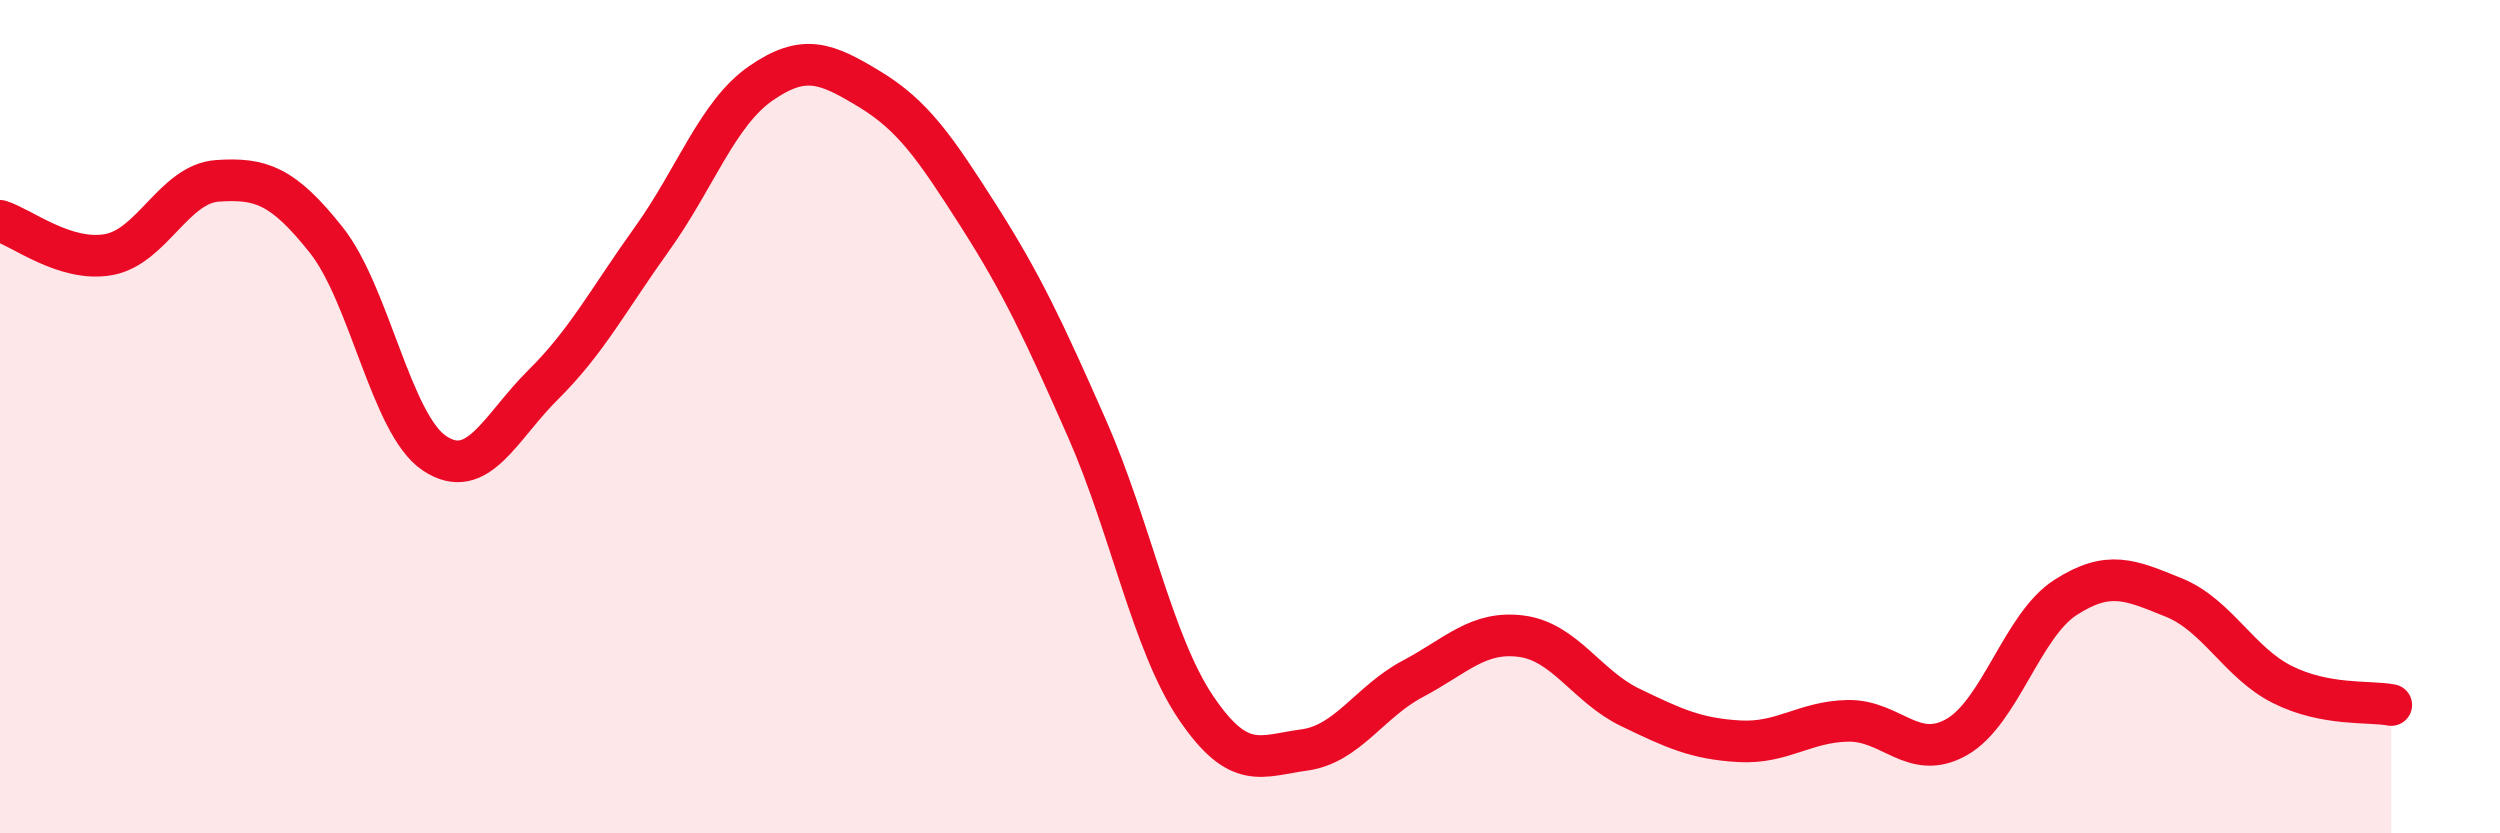
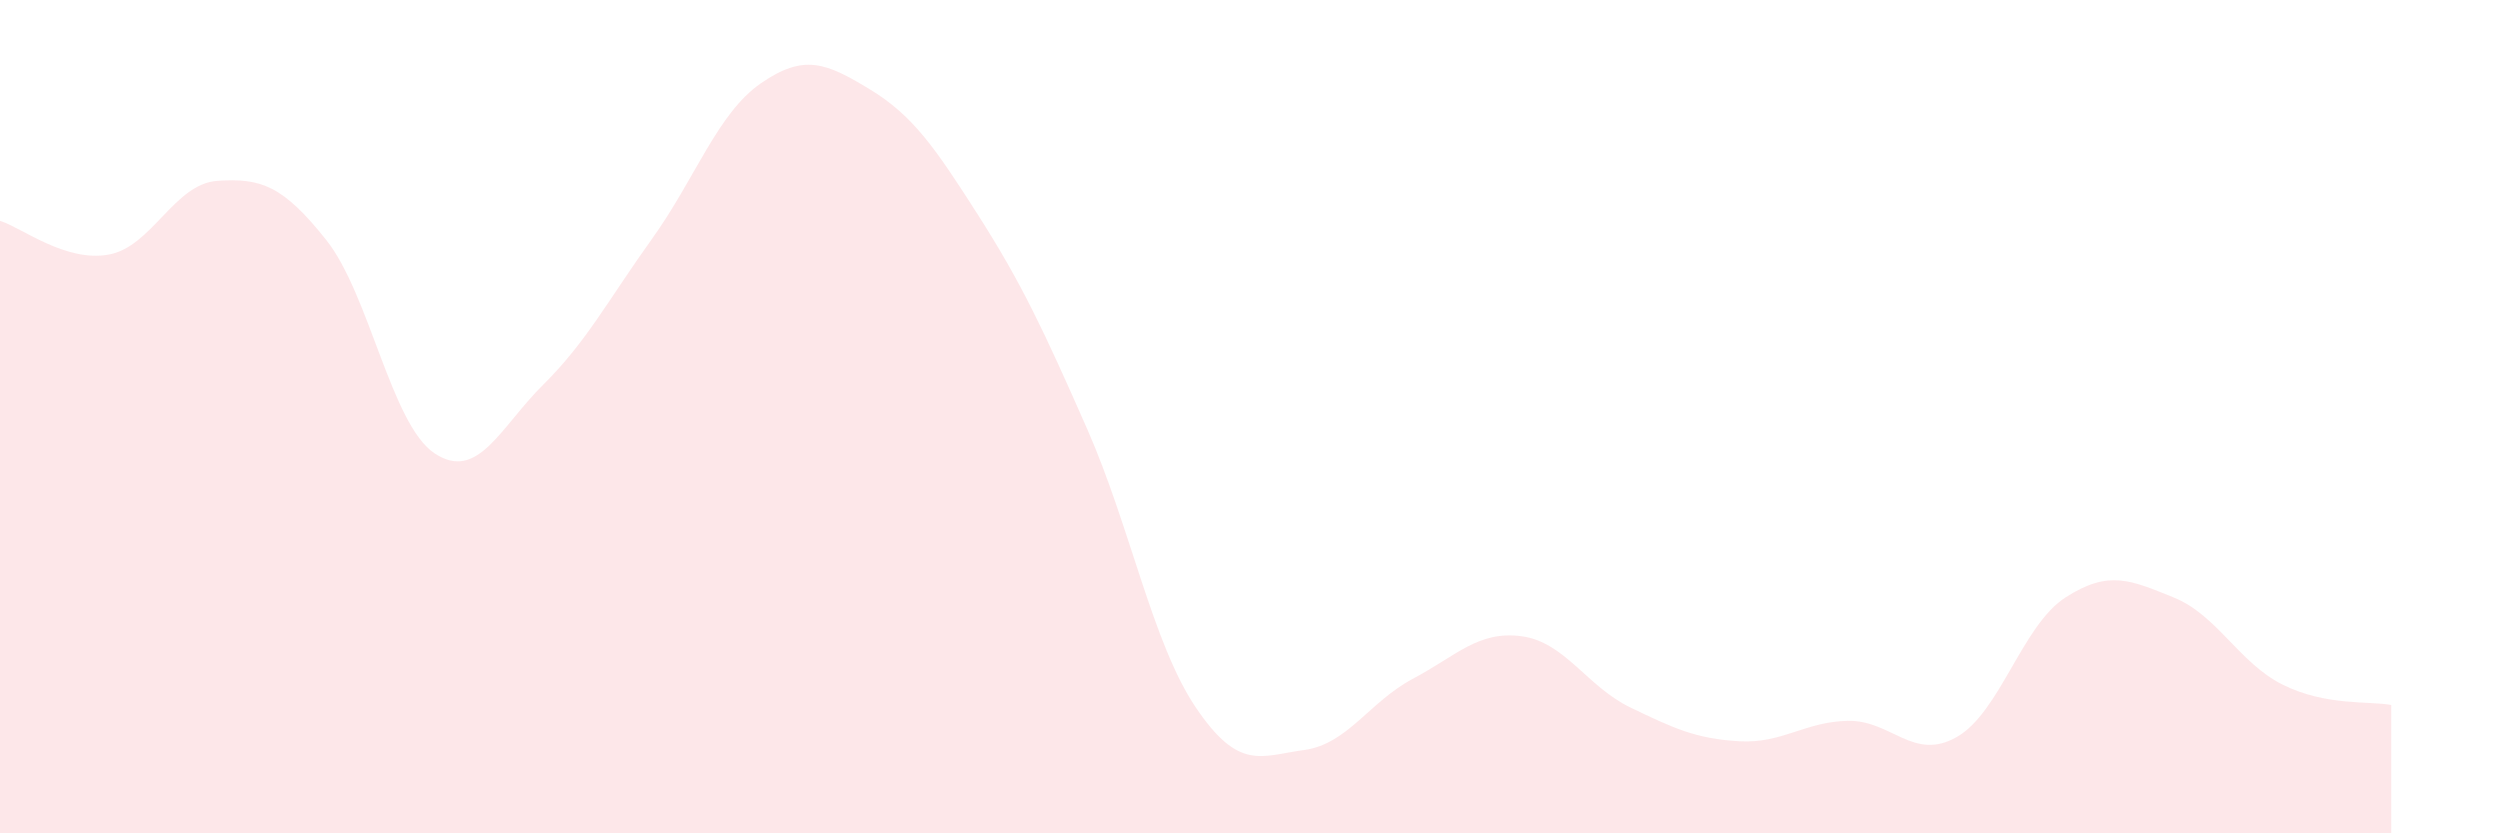
<svg xmlns="http://www.w3.org/2000/svg" width="60" height="20" viewBox="0 0 60 20">
  <path d="M 0,5.3 C 0.52,5.46 1.57,6.3 2.61,6.11 C 3.65,5.92 4.18,4.41 5.22,4.34 C 6.26,4.27 6.79,4.45 7.83,5.76 C 8.87,7.07 9.39,10.19 10.43,10.88 C 11.47,11.57 12,10.26 13.04,9.23 C 14.08,8.2 14.61,7.18 15.65,5.73 C 16.69,4.28 17.22,2.72 18.26,2 C 19.3,1.28 19.83,1.51 20.87,2.14 C 21.91,2.77 22.44,3.54 23.48,5.17 C 24.52,6.8 25.05,7.93 26.09,10.29 C 27.13,12.65 27.66,15.44 28.7,16.98 C 29.74,18.52 30.26,18.14 31.3,18 C 32.34,17.86 32.87,16.84 33.91,16.29 C 34.95,15.74 35.48,15.13 36.52,15.27 C 37.56,15.41 38.09,16.48 39.13,16.98 C 40.17,17.48 40.7,17.73 41.74,17.79 C 42.78,17.85 43.31,17.32 44.35,17.3 C 45.39,17.28 45.92,18.28 46.96,17.69 C 48,17.1 48.53,15.01 49.57,14.34 C 50.61,13.67 51.13,13.92 52.17,14.34 C 53.21,14.76 53.74,15.91 54.78,16.43 C 55.82,16.95 56.87,16.82 57.39,16.92L57.39 20L0 20Z" fill="#EB0A25" opacity="0.1" stroke-linecap="round" stroke-linejoin="round" />
-   <path d="M 0,5.3 C 0.52,5.46 1.57,6.3 2.61,6.11 C 3.65,5.92 4.18,4.41 5.22,4.34 C 6.26,4.27 6.79,4.45 7.83,5.76 C 8.87,7.07 9.39,10.19 10.43,10.88 C 11.47,11.57 12,10.26 13.04,9.23 C 14.08,8.2 14.61,7.18 15.65,5.73 C 16.69,4.28 17.22,2.72 18.26,2 C 19.3,1.28 19.83,1.51 20.87,2.14 C 21.91,2.77 22.44,3.54 23.48,5.17 C 24.52,6.8 25.05,7.93 26.09,10.29 C 27.13,12.65 27.66,15.44 28.7,16.98 C 29.74,18.52 30.26,18.14 31.3,18 C 32.34,17.86 32.87,16.84 33.91,16.29 C 34.95,15.74 35.48,15.13 36.52,15.27 C 37.56,15.41 38.09,16.48 39.13,16.98 C 40.17,17.48 40.7,17.73 41.74,17.79 C 42.78,17.85 43.31,17.32 44.35,17.3 C 45.39,17.28 45.92,18.28 46.96,17.69 C 48,17.1 48.53,15.01 49.57,14.34 C 50.61,13.67 51.13,13.92 52.17,14.34 C 53.21,14.76 53.74,15.91 54.78,16.43 C 55.82,16.95 56.87,16.82 57.39,16.92" stroke="#EB0A25" stroke-width="1" fill="none" stroke-linecap="round" stroke-linejoin="round" />
</svg>